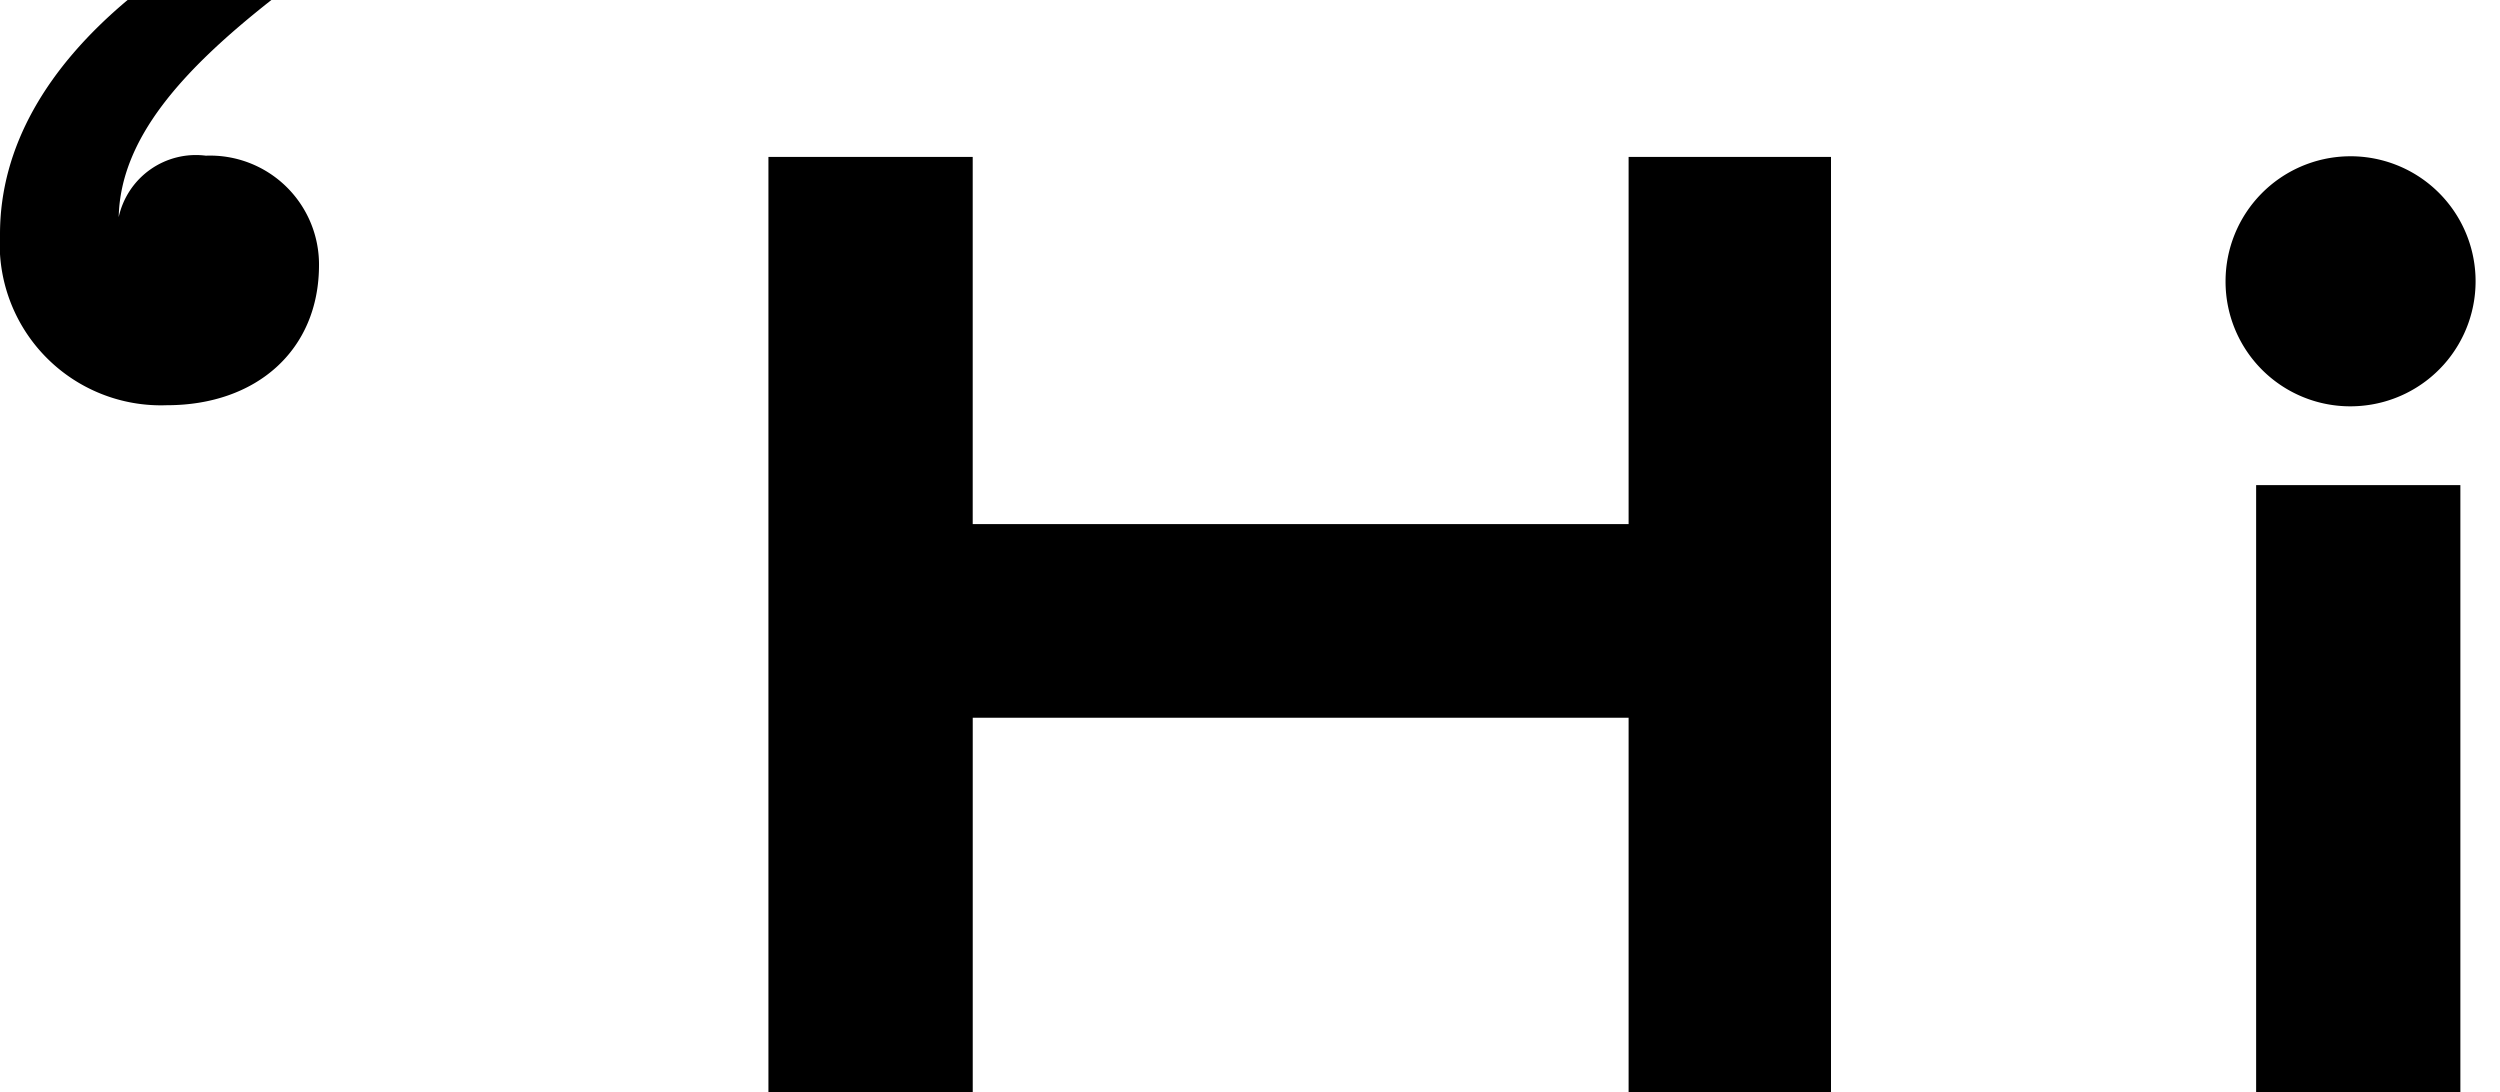
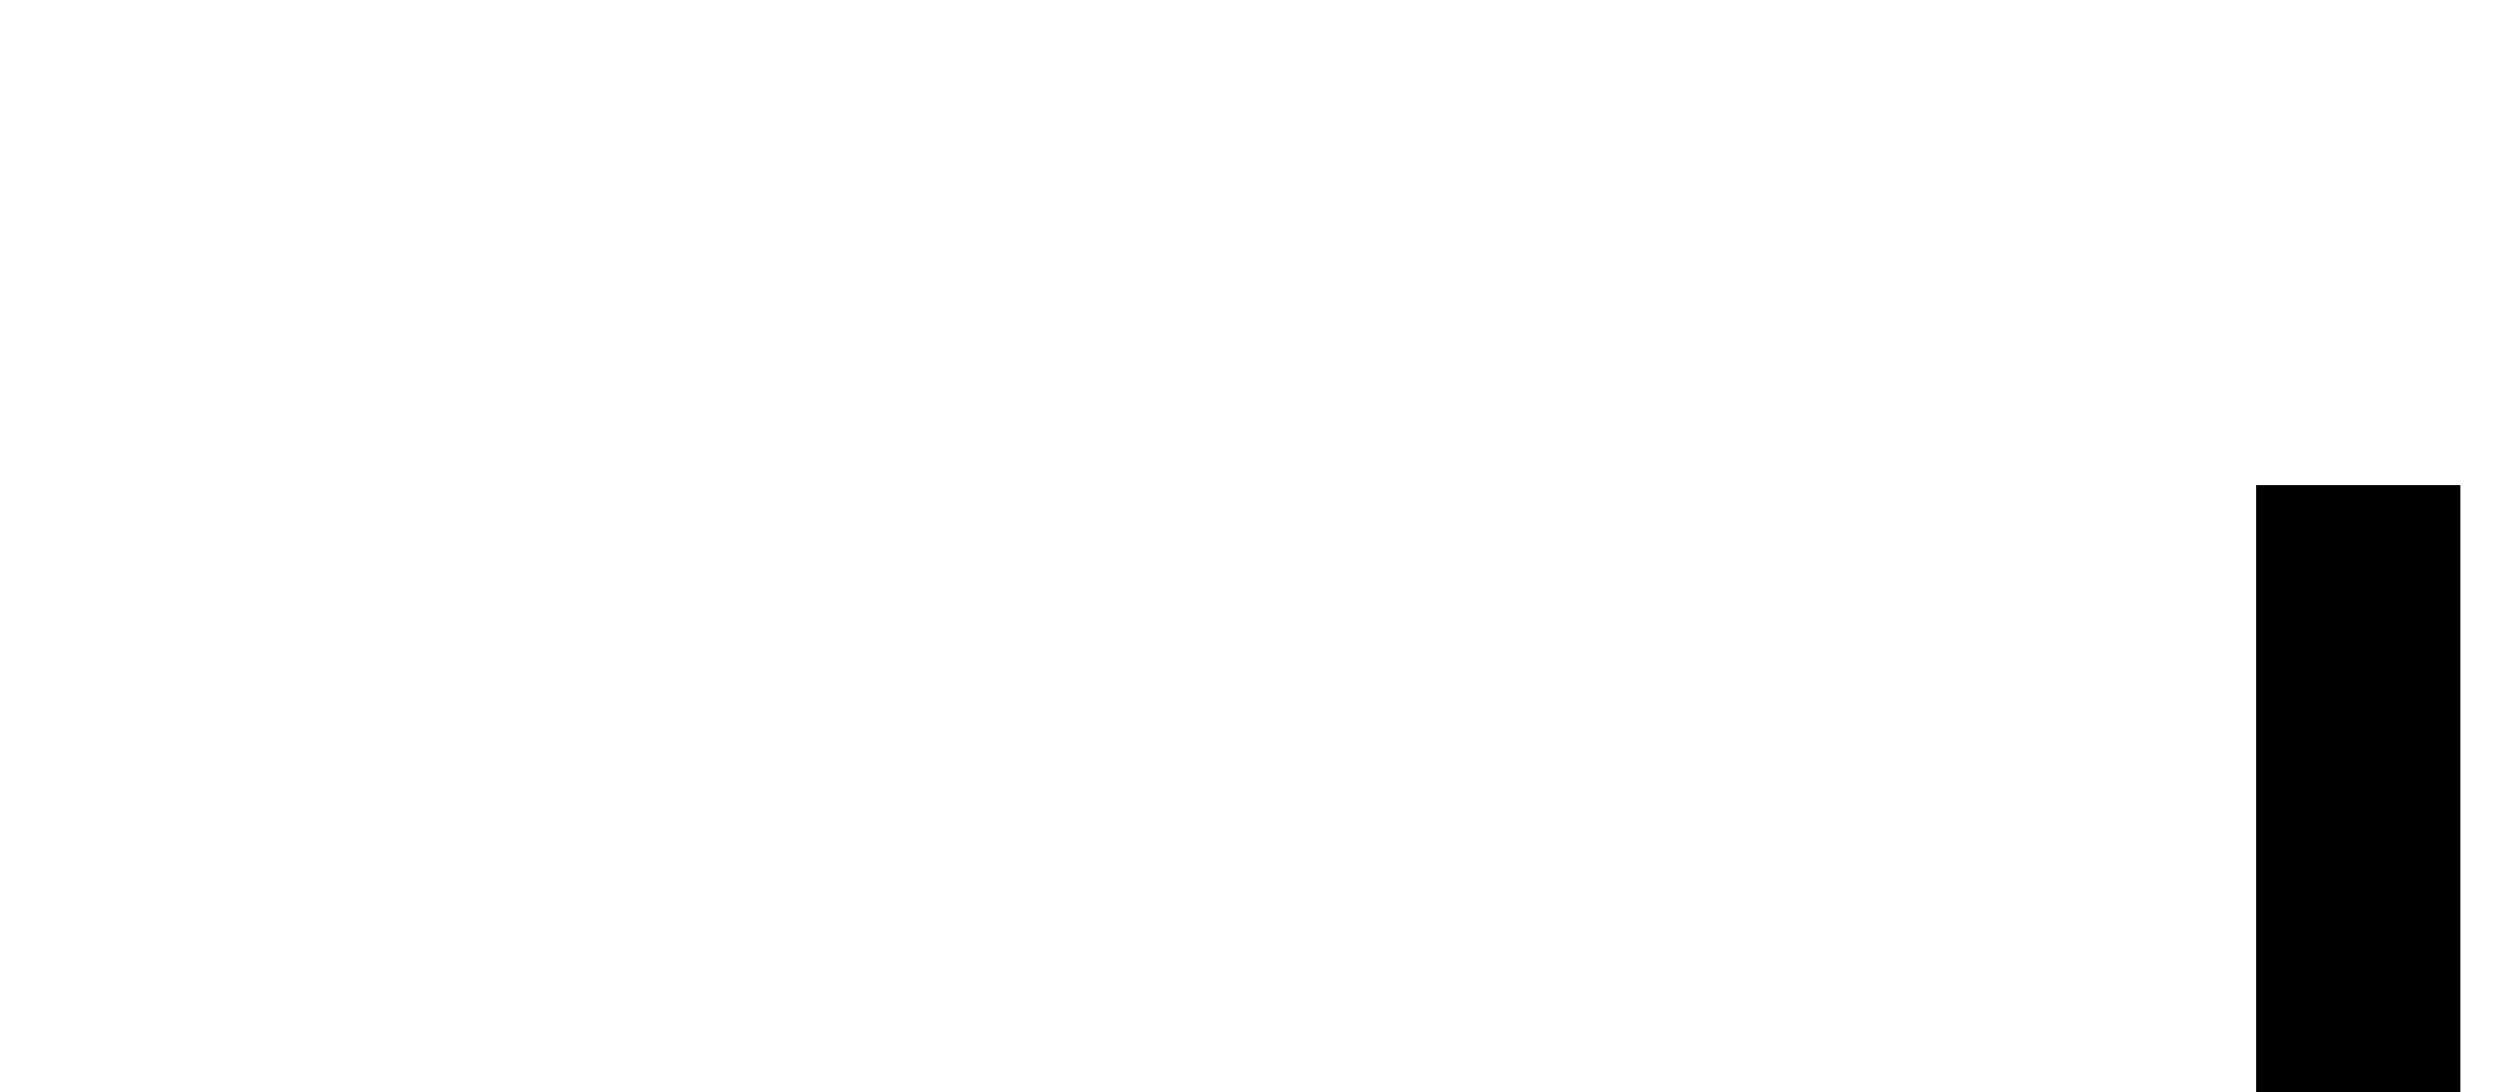
<svg xmlns="http://www.w3.org/2000/svg" id="グループ_4" data-name="グループ 4" width="85.108" height="37.19" viewBox="0 0 85.108 37.19">
  <defs>
    <clipPath id="clip-path">
-       <rect id="長方形_2" data-name="長方形 2" width="85.108" height="36.976" />
-     </clipPath>
+       </clipPath>
  </defs>
-   <path id="パス_1" data-name="パス 1" d="M67.155,12.369v12.5H44.826v-12.5H37.872V44.217h6.955V31.461H67.155V44.217h6.89V12.369Z" transform="translate(-11.712 -7.027)" />
  <rect id="長方形_1" data-name="長方形 1" width="6.953" height="20.674" transform="translate(76.806 16.515)" />
  <g id="グループ_2" data-name="グループ 2" transform="translate(0 0)">
    <g id="グループ_1" data-name="グループ 1" clip-path="url(#clip-path)">
      <path id="パス_2" data-name="パス 2" d="M113.409,16.8a4.256,4.256,0,1,0-4.545-4.246,4.245,4.245,0,0,0,4.545,4.246" transform="translate(-33.099 -2.978)" />
-       <path id="パス_3" data-name="パス 3" d="M7.008,5.3A2.689,2.689,0,0,0,4.041,7.392C4.1,4.715,6.2,2.392,9.239,0H4.344C1.6,2.3,0,4.991,0,7.974a5.489,5.489,0,0,0,5.683,5.821c3.032,0,5.177-1.862,5.177-4.772A3.708,3.708,0,0,0,7.008,5.3" transform="translate(0 0)" />
    </g>
  </g>
</svg>